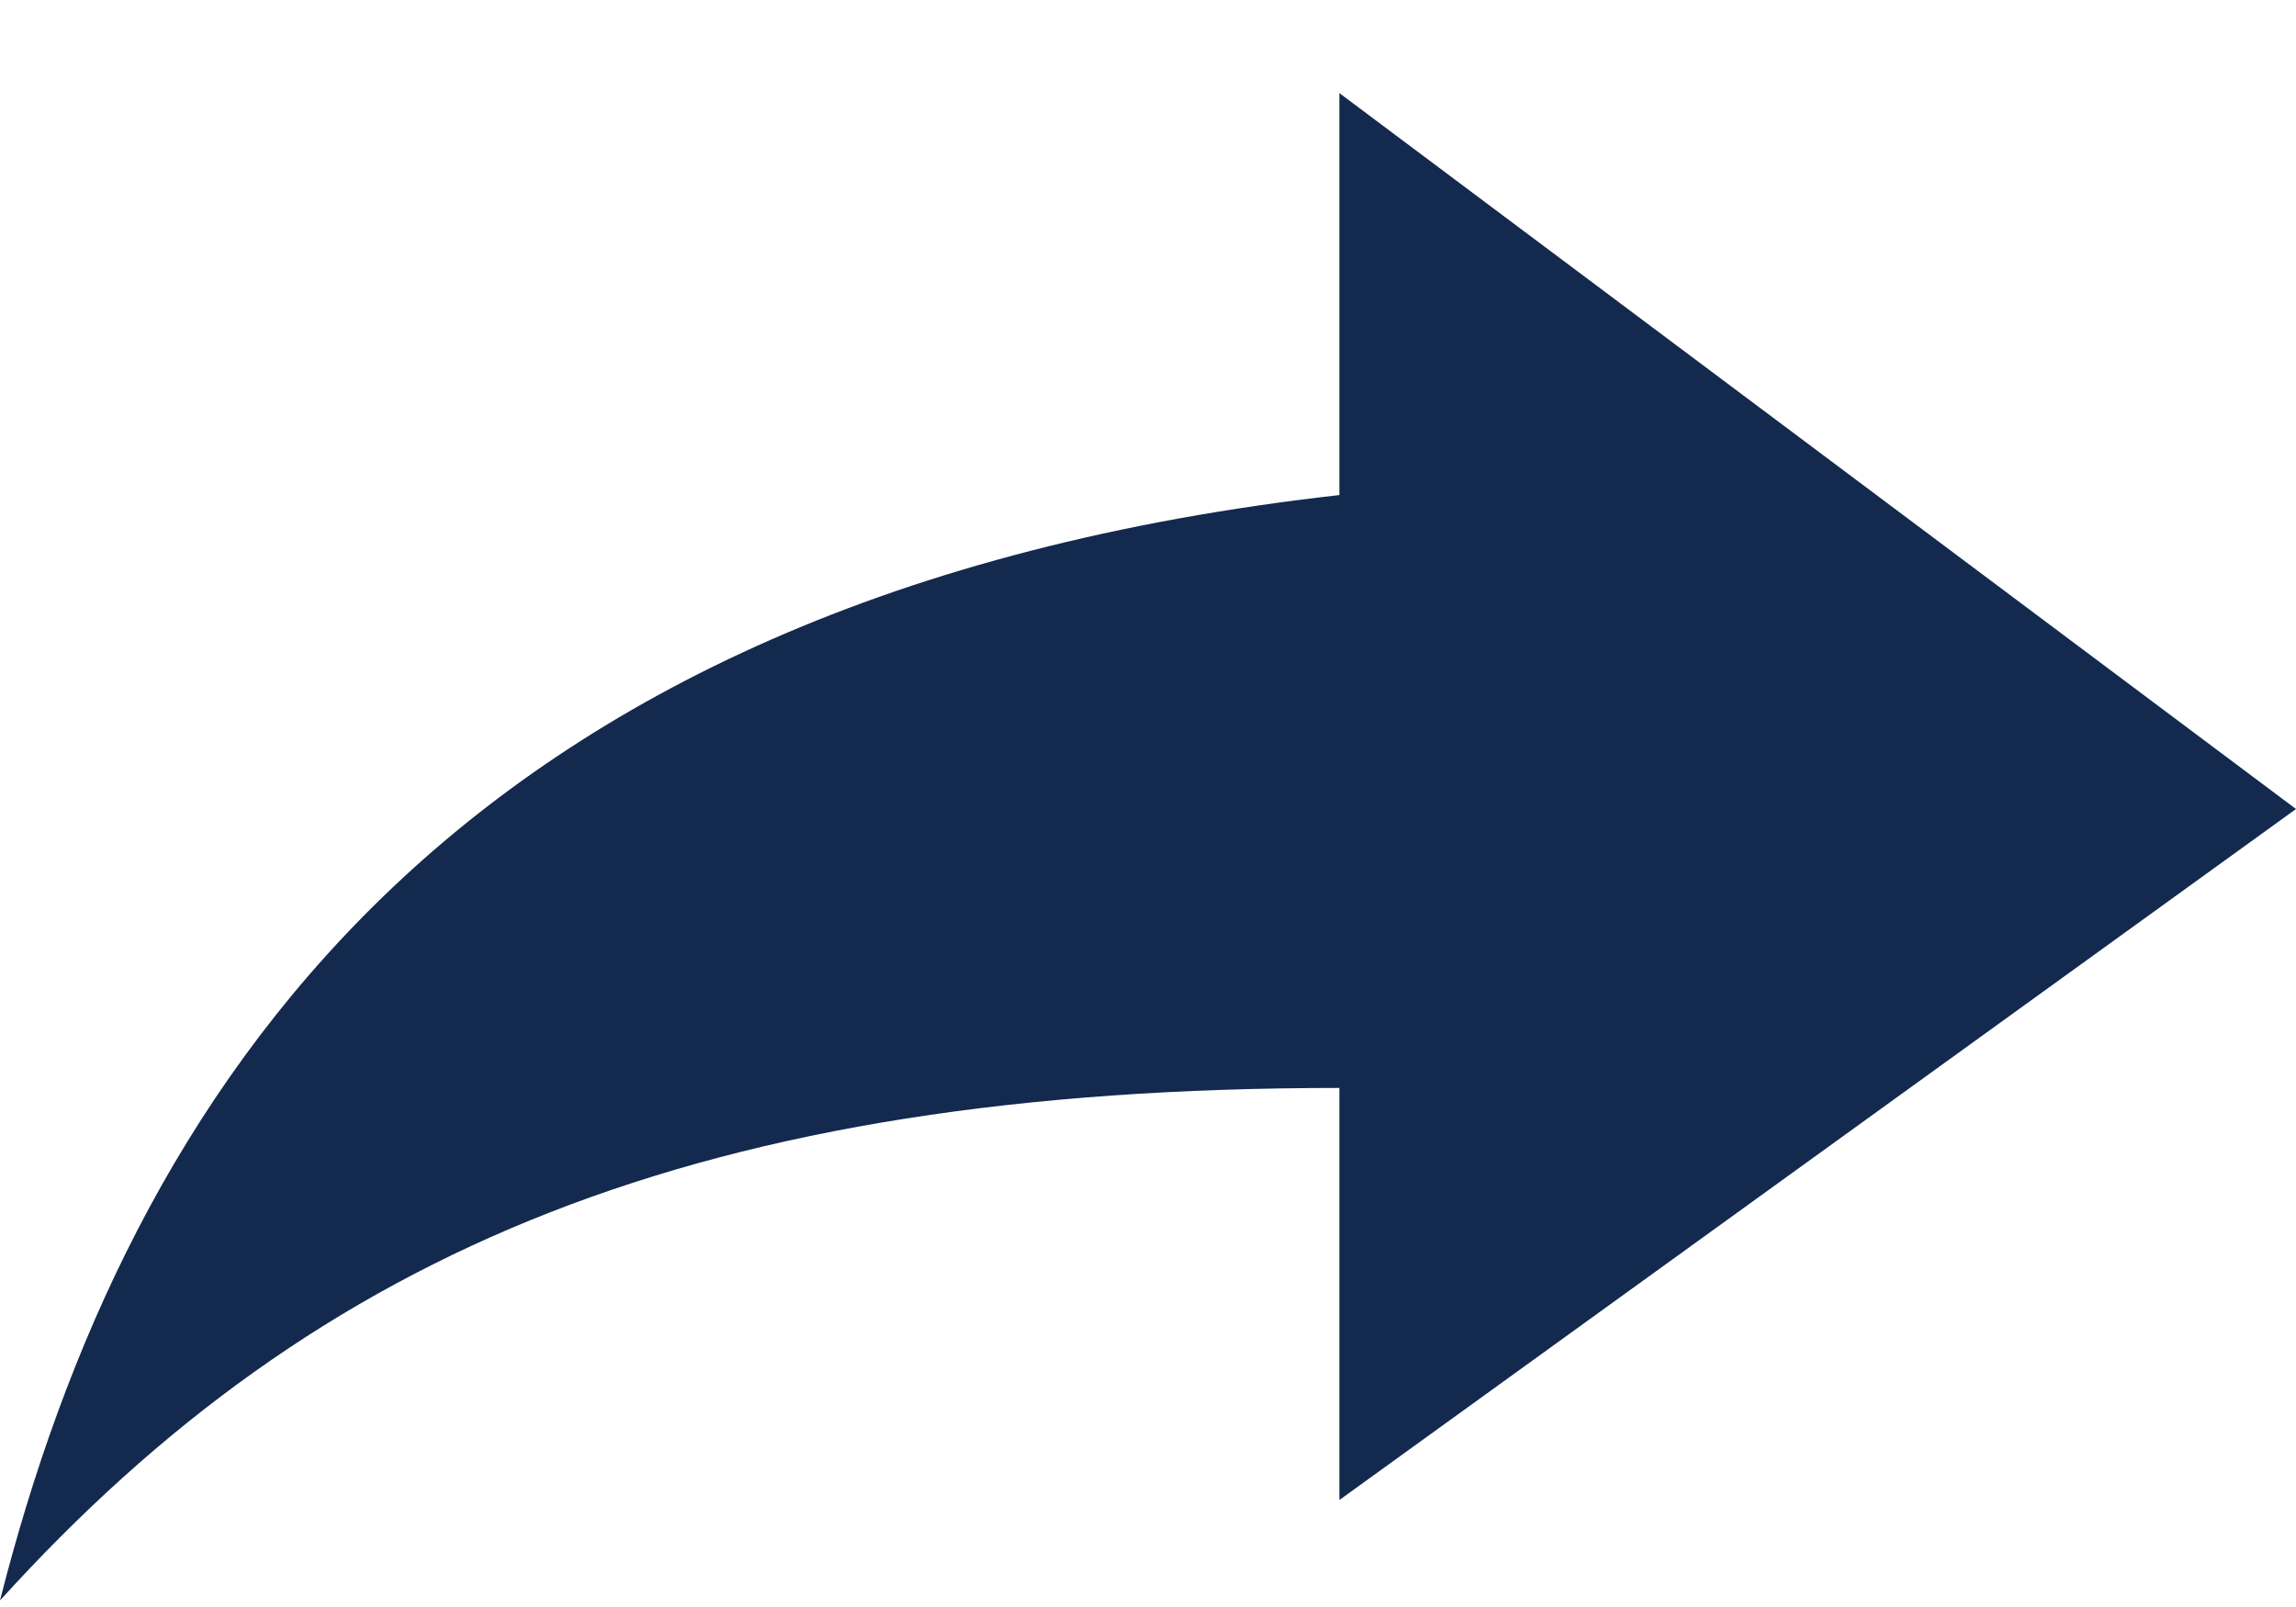
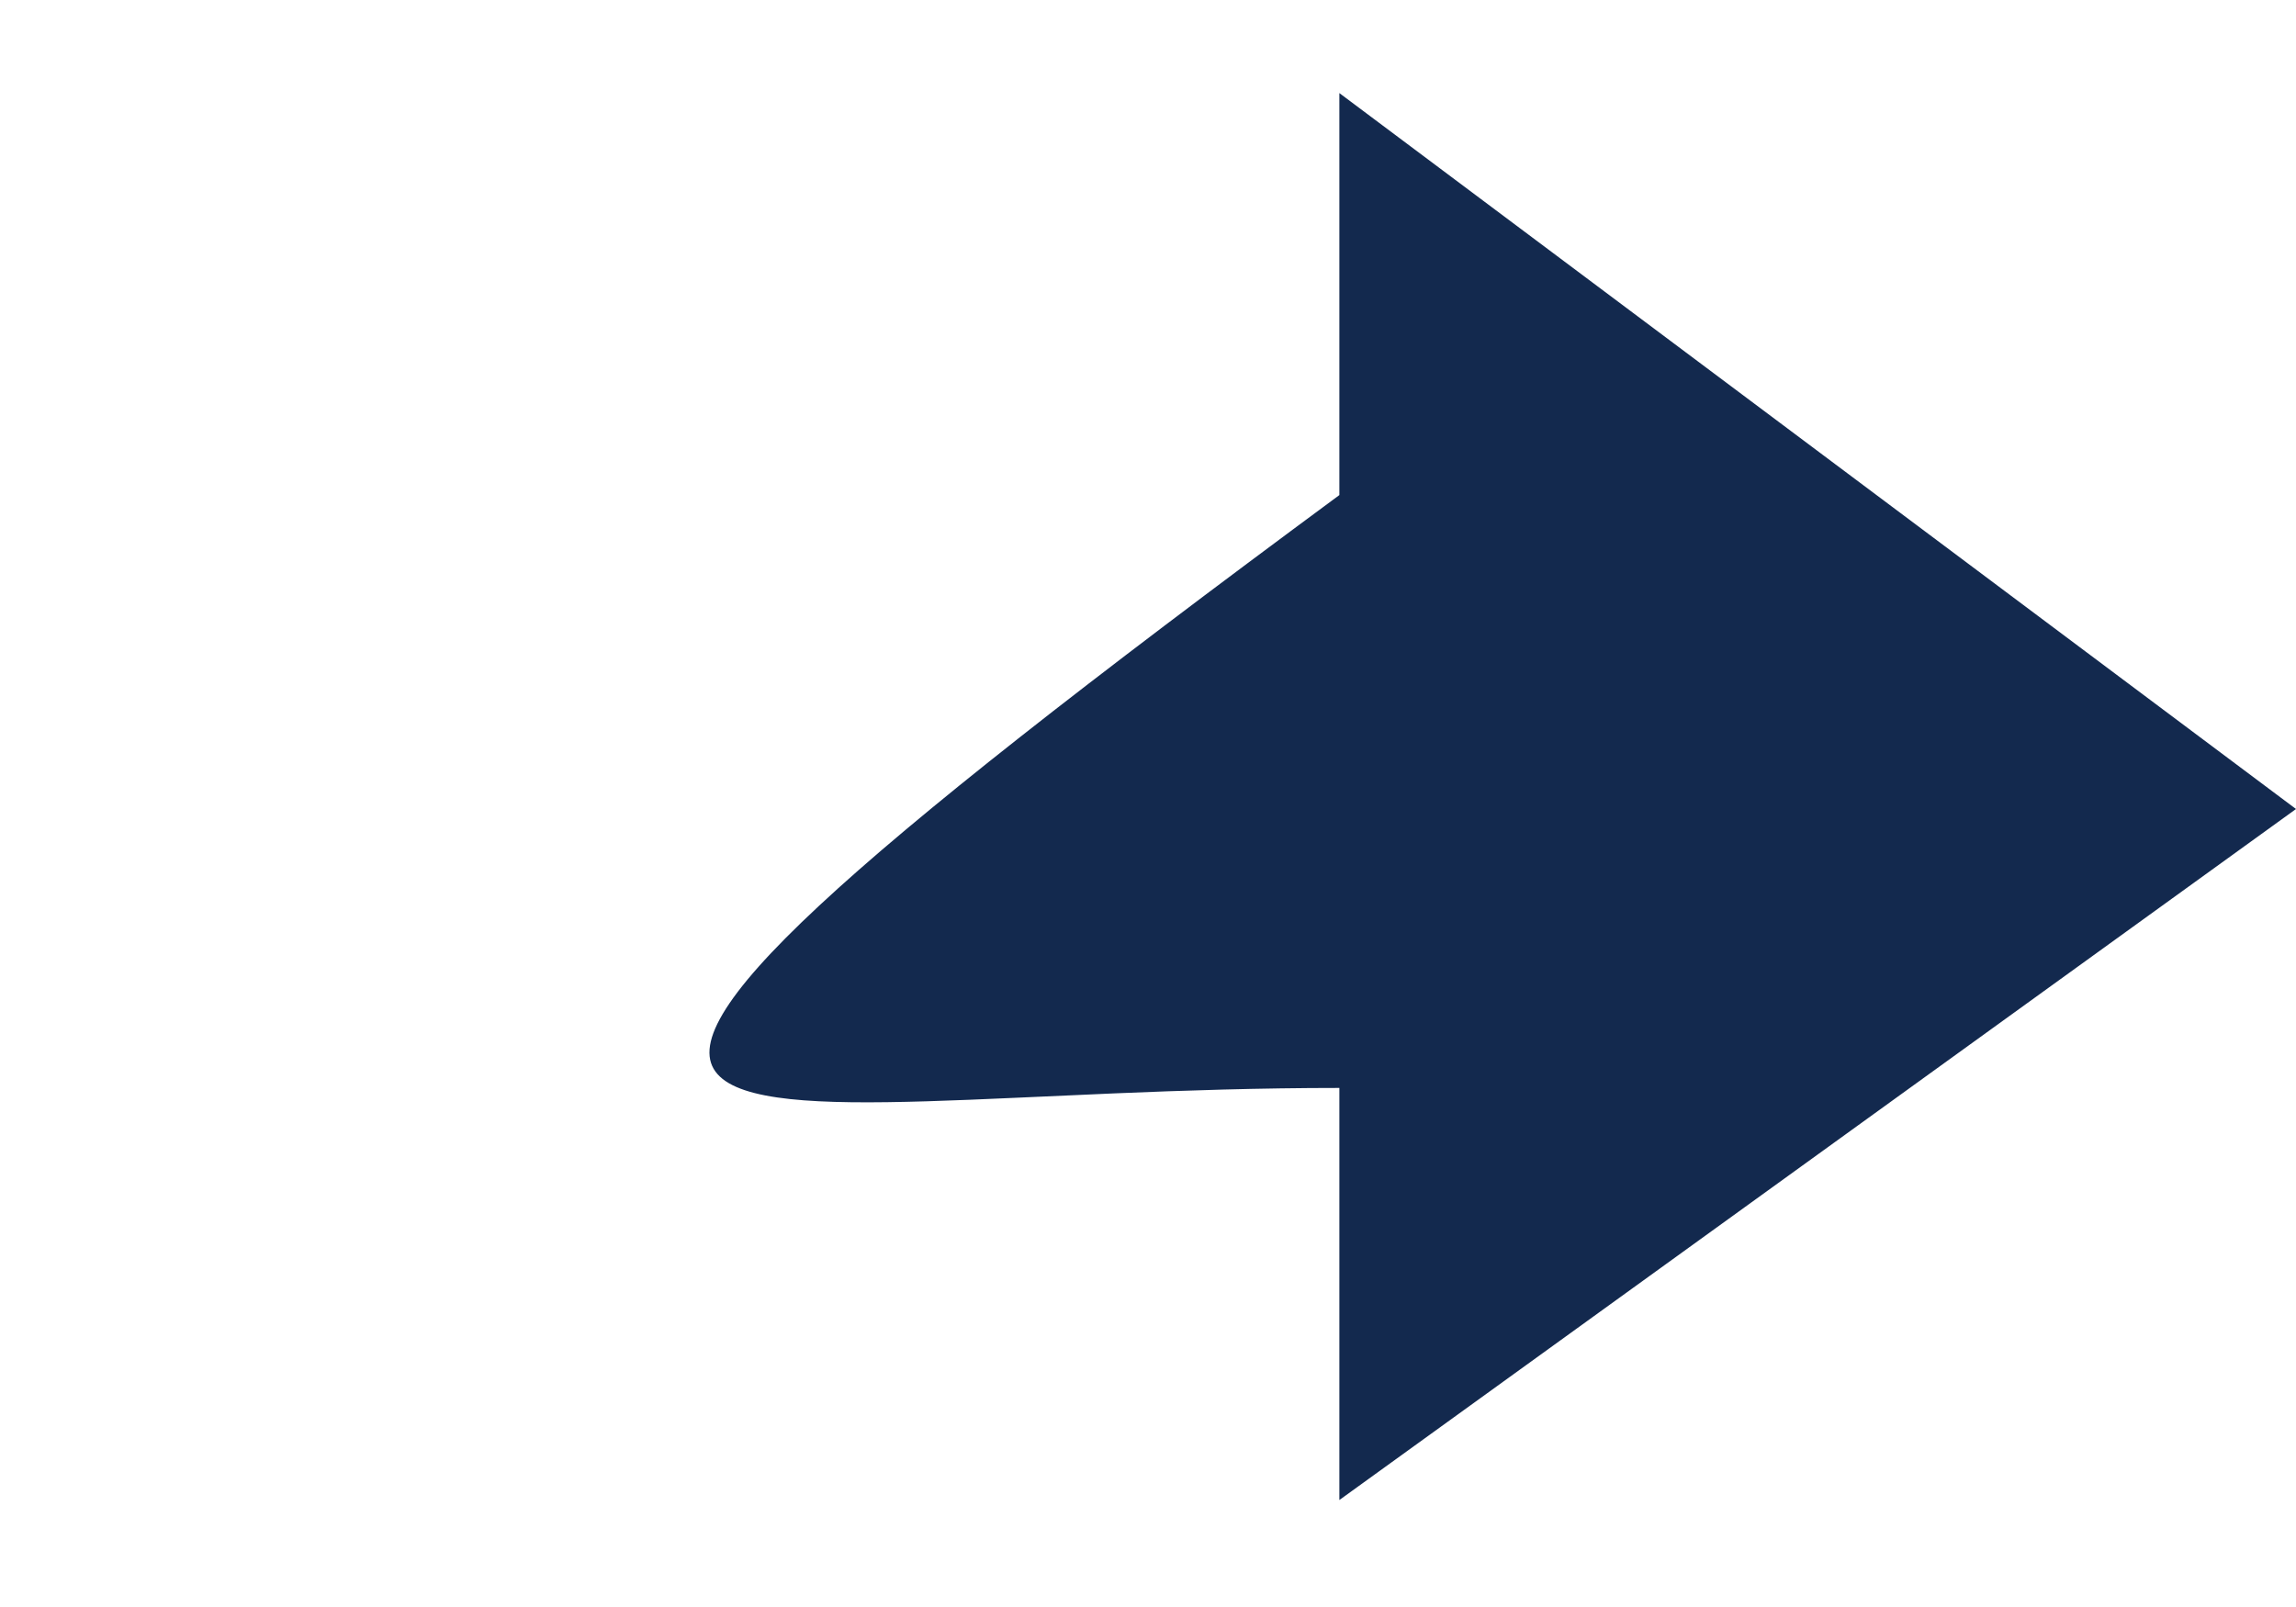
<svg xmlns="http://www.w3.org/2000/svg" width="20" height="14" viewBox="0 0 20 14" fill="none">
-   <path d="M20 7.048L11.667 0.811V4.313C3.889 5.188 1.111 9.566 0 13.943C2.778 10.879 6.111 9.478 11.667 9.478V13.068L20 7.048Z" fill="#13294E" />
+   <path d="M20 7.048L11.667 0.811V4.313C2.778 10.879 6.111 9.478 11.667 9.478V13.068L20 7.048Z" fill="#13294E" />
</svg>